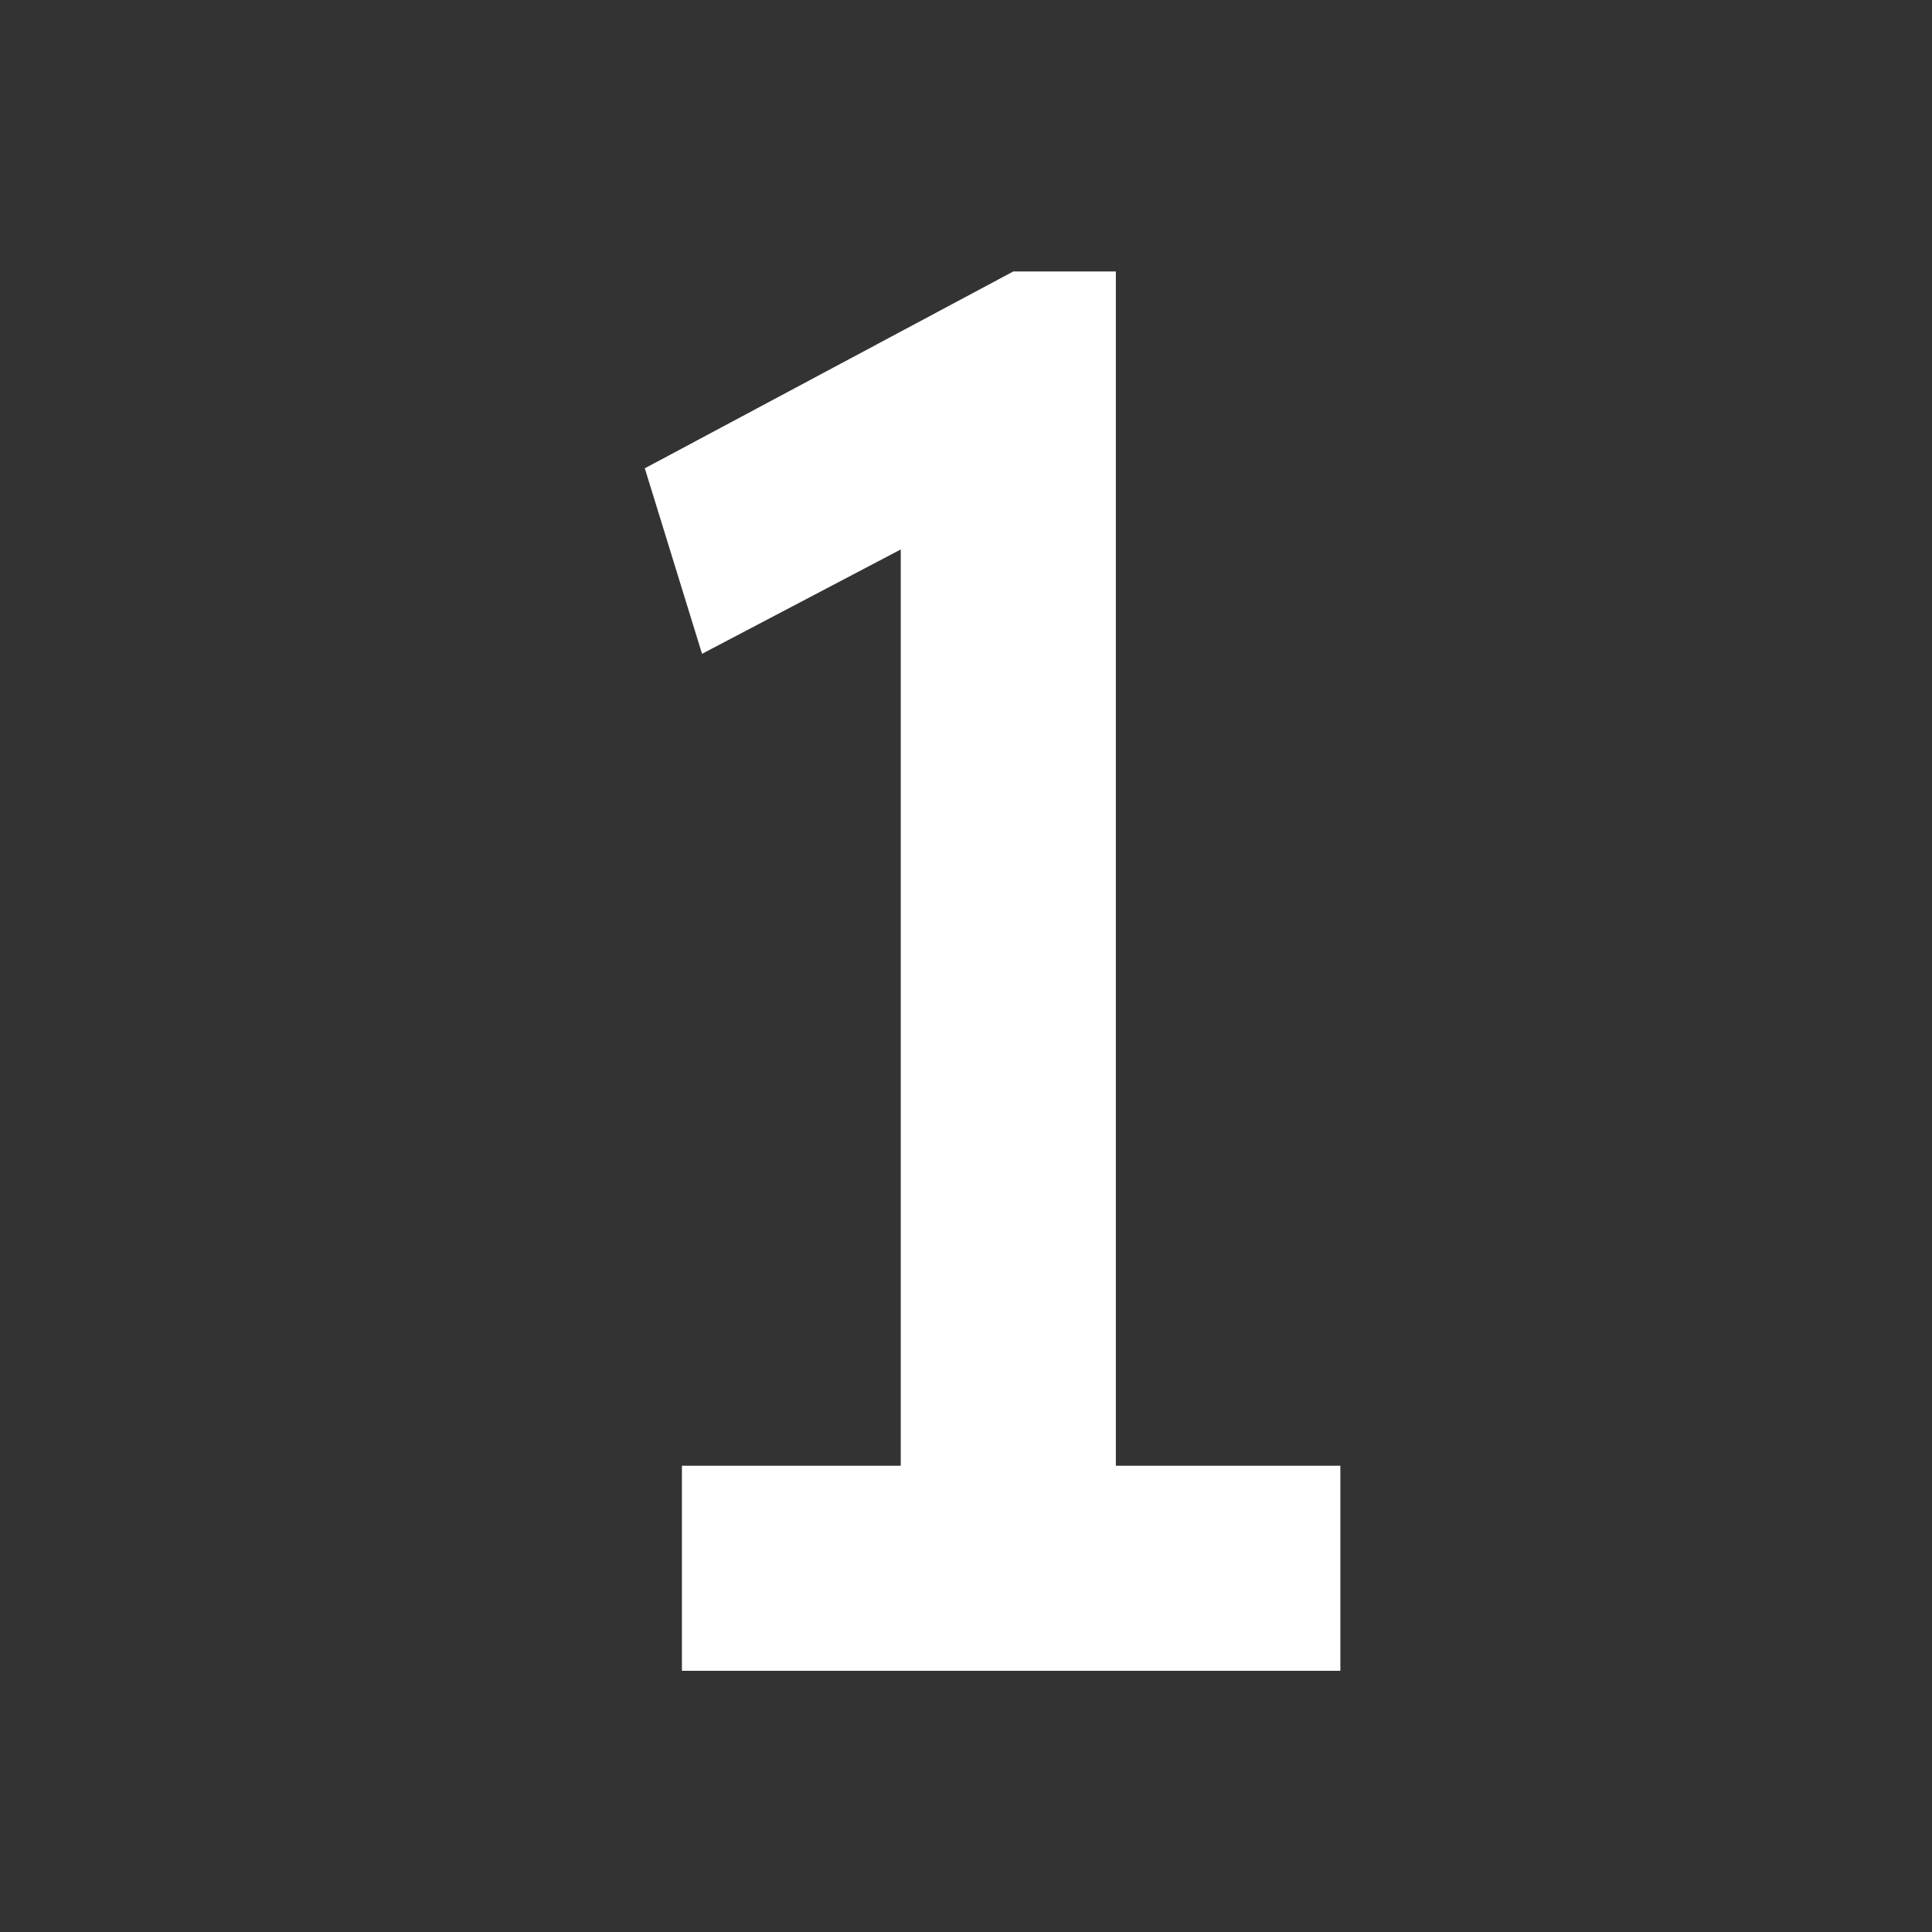
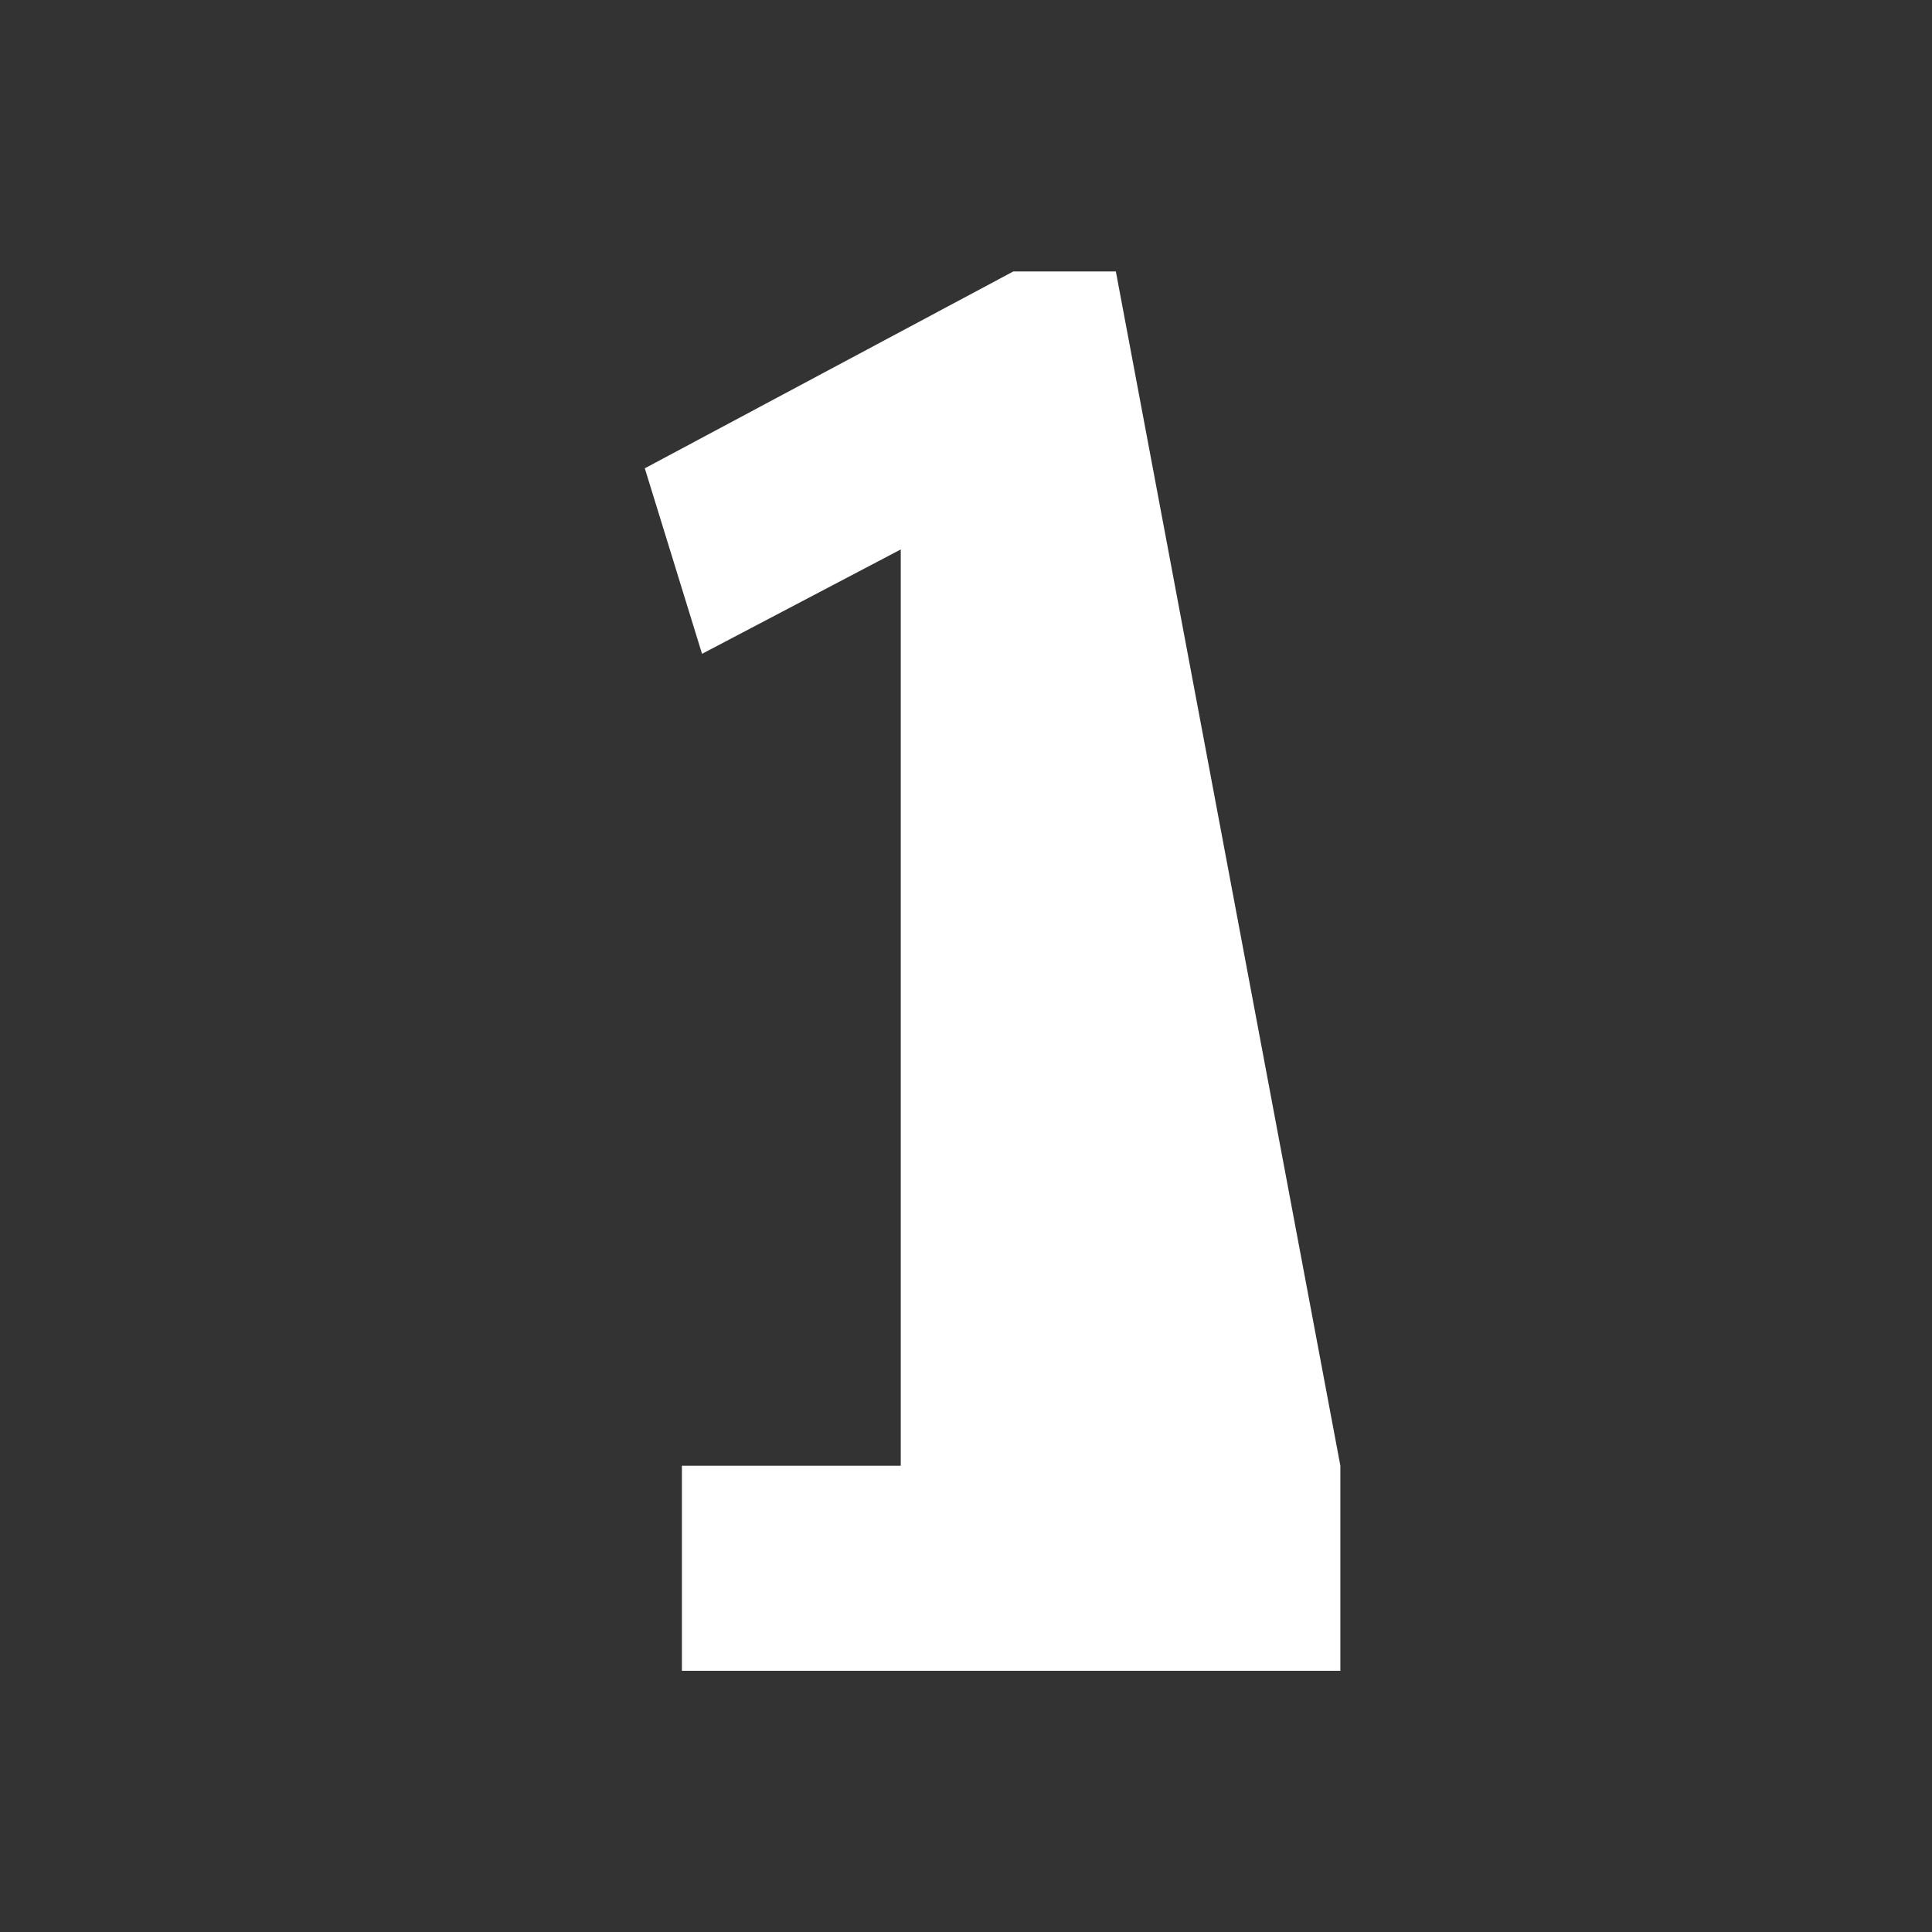
<svg xmlns="http://www.w3.org/2000/svg" width="64" zoomAndPan="magnify" viewBox="0 0 48 48" height="64" preserveAspectRatio="xMidYMid meet" version="1.0">
  <rect x="0" y="0" width="48" height="48" fill="#333333" stroke="none" />
  <defs>
    <g />
  </defs>
  <g fill="#ffffff" fill-opacity="1">
    <g transform="translate(11.754, 41.51)">
      <g>
-         <path d="M 21.547 0 L 5.188 0 L 5.188 -5.094 L 10.625 -5.094 L 10.625 -27.859 L 5.688 -25.266 L 4.266 -29.875 L 13.422 -34.766 L 15.969 -34.766 L 15.969 -5.094 L 21.547 -5.094 Z M 21.547 0 " />
+         <path d="M 21.547 0 L 5.188 0 L 5.188 -5.094 L 10.625 -5.094 L 10.625 -27.859 L 5.688 -25.266 L 4.266 -29.875 L 13.422 -34.766 L 15.969 -34.766 L 21.547 -5.094 Z M 21.547 0 " />
      </g>
    </g>
  </g>
</svg>